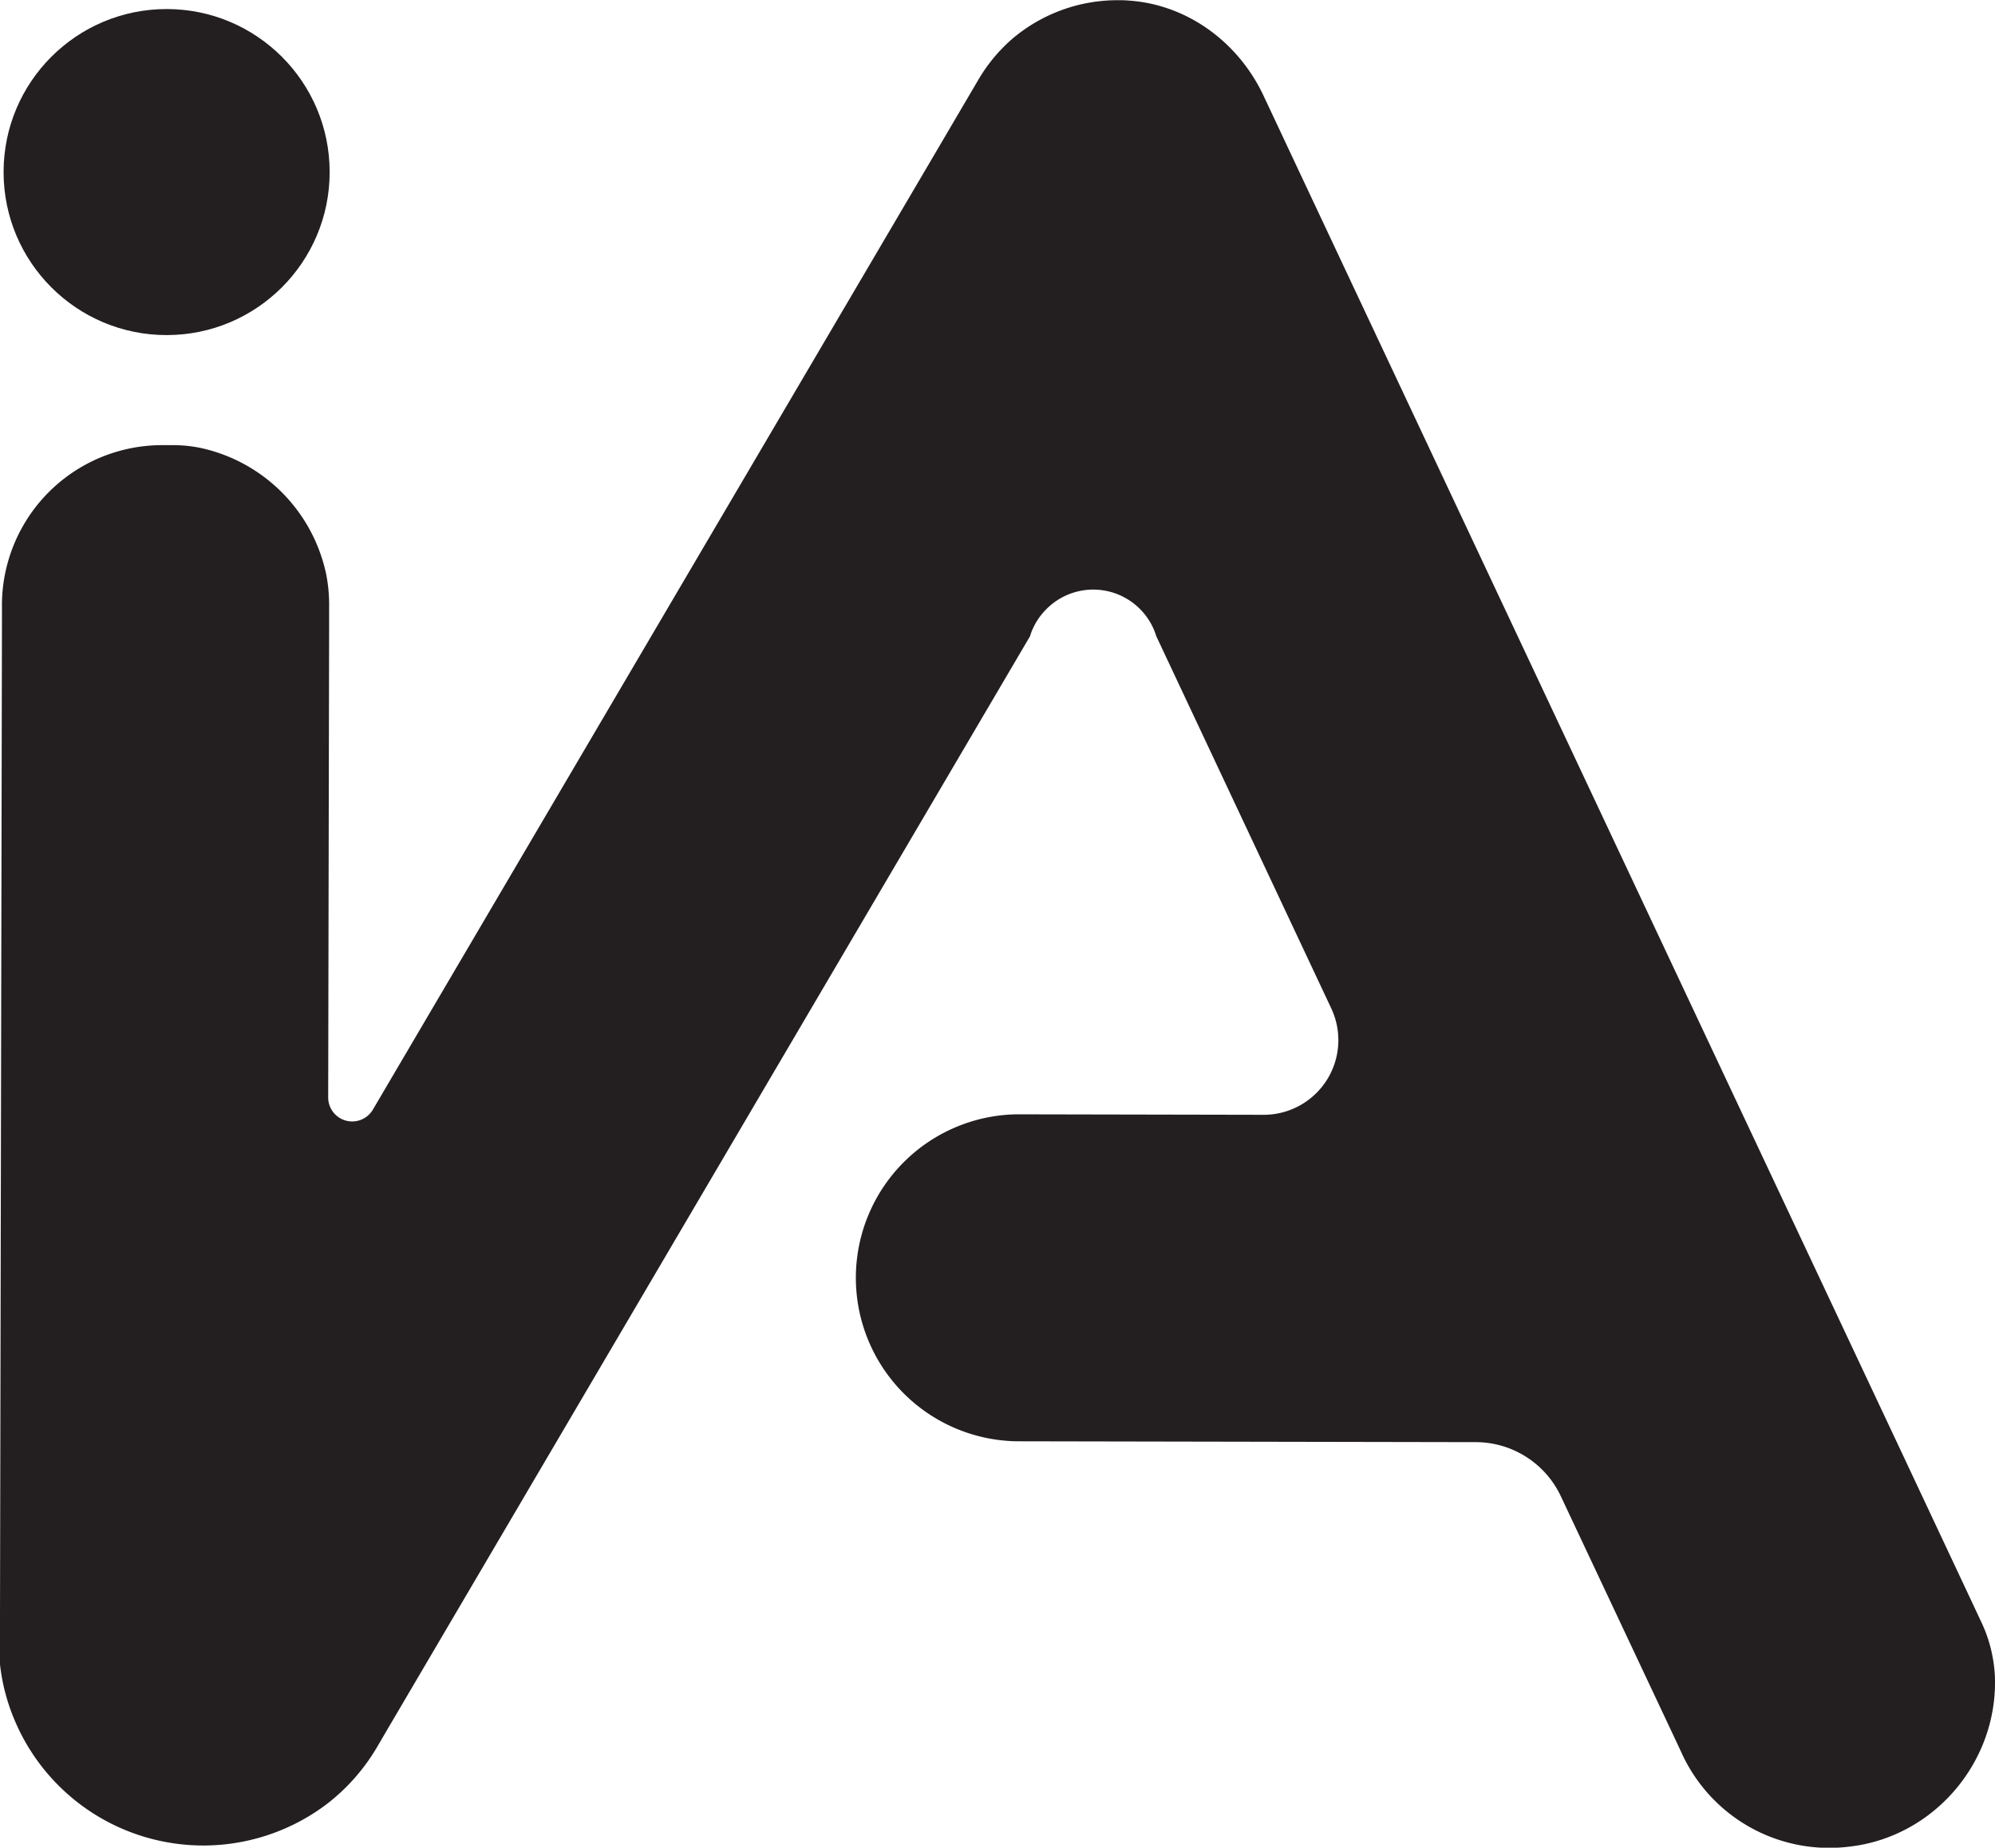
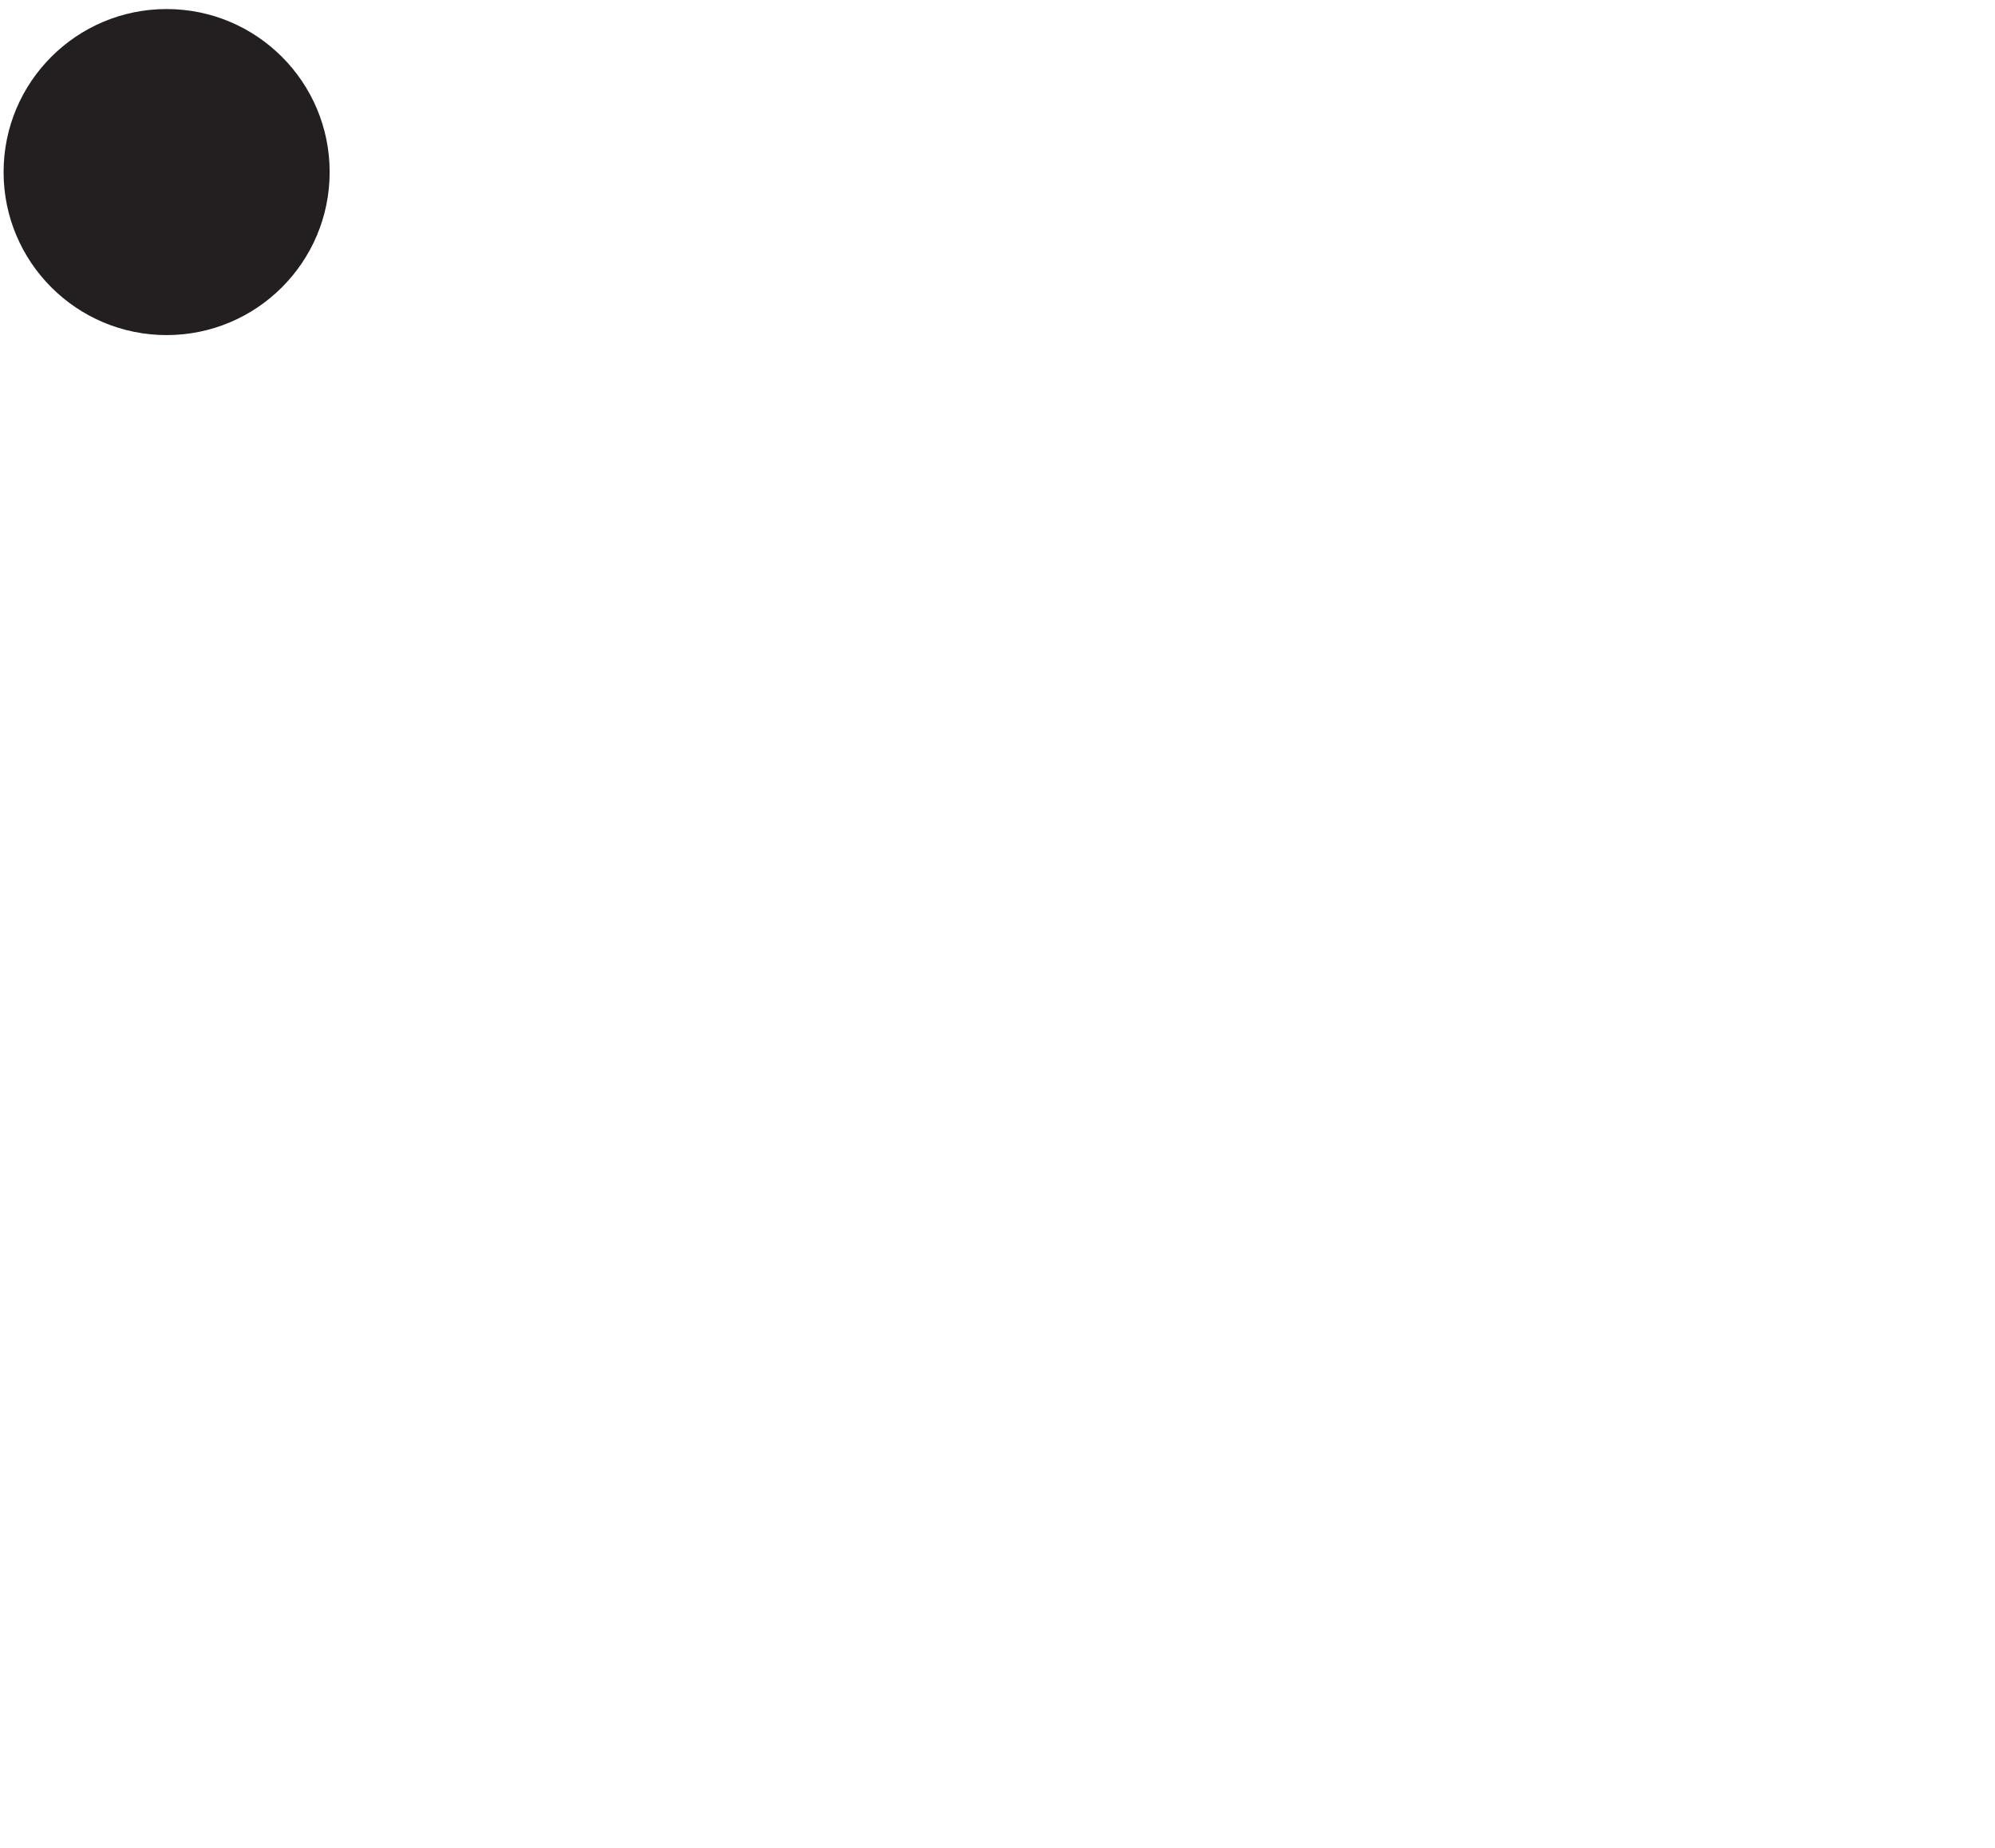
<svg xmlns="http://www.w3.org/2000/svg" id="Layer_1" data-name="Layer 1" viewBox="0 0 489.47 453.37">
  <defs>
    <style>.cls-1{fill:#231f20;}</style>
  </defs>
  <circle class="cls-1" cx="40.88" cy="42.22" r="40" />
-   <path class="cls-1" d="M692.35,482.18c.85,20.93-14.82,39.48-35.63,41.87A39.79,39.79,0,0,1,615.46,501l-1.6-3.42-28-59.49A23.1,23.1,0,0,0,565,424.81l-112.55-.21h-.07a40.12,40.12,0,0,1,0-80.23l60.54.12a18.32,18.32,0,0,0,16.61-26.12l-42.92-91.3a16.18,16.18,0,0,0-27.18-6.44,15.64,15.64,0,0,0-3,4.34,11.65,11.65,0,0,0-.78,2.05L298.56,494.27l-2.88,4.92a49,49,0,0,1-12.49,14.35l-.12.09a50.23,50.23,0,0,1-76.68-20.85,49,49,0,0,1-3.48-13.42v-.13l0-11.54v-.13l.48-244.38v-3.09a39.3,39.3,0,0,1,39.88-39.91H245a33.27,33.27,0,0,1,7.31.72A40.21,40.21,0,0,1,283,212.15a39.2,39.2,0,0,1,.66,7.8v3.68l-.23,116.53a5.89,5.89,0,0,0,11,3L431.58,109.87l9.25-15.75,1.91-3.25A40.54,40.54,0,0,1,451,80.71,39.86,39.86,0,0,1,477.17,71c.85,0,1.68,0,2.51.08,14.45.9,27.05,10.2,33.21,23.3l3,6.38,6.27,13.35L630.61,344.72,668.38,425l16.85,35.87,3.63,7.74a35.12,35.12,0,0,1,3.47,13.18C692.34,481.93,692.35,482.05,692.35,482.18Z" transform="translate(-202.91 -70.95)" />
</svg>